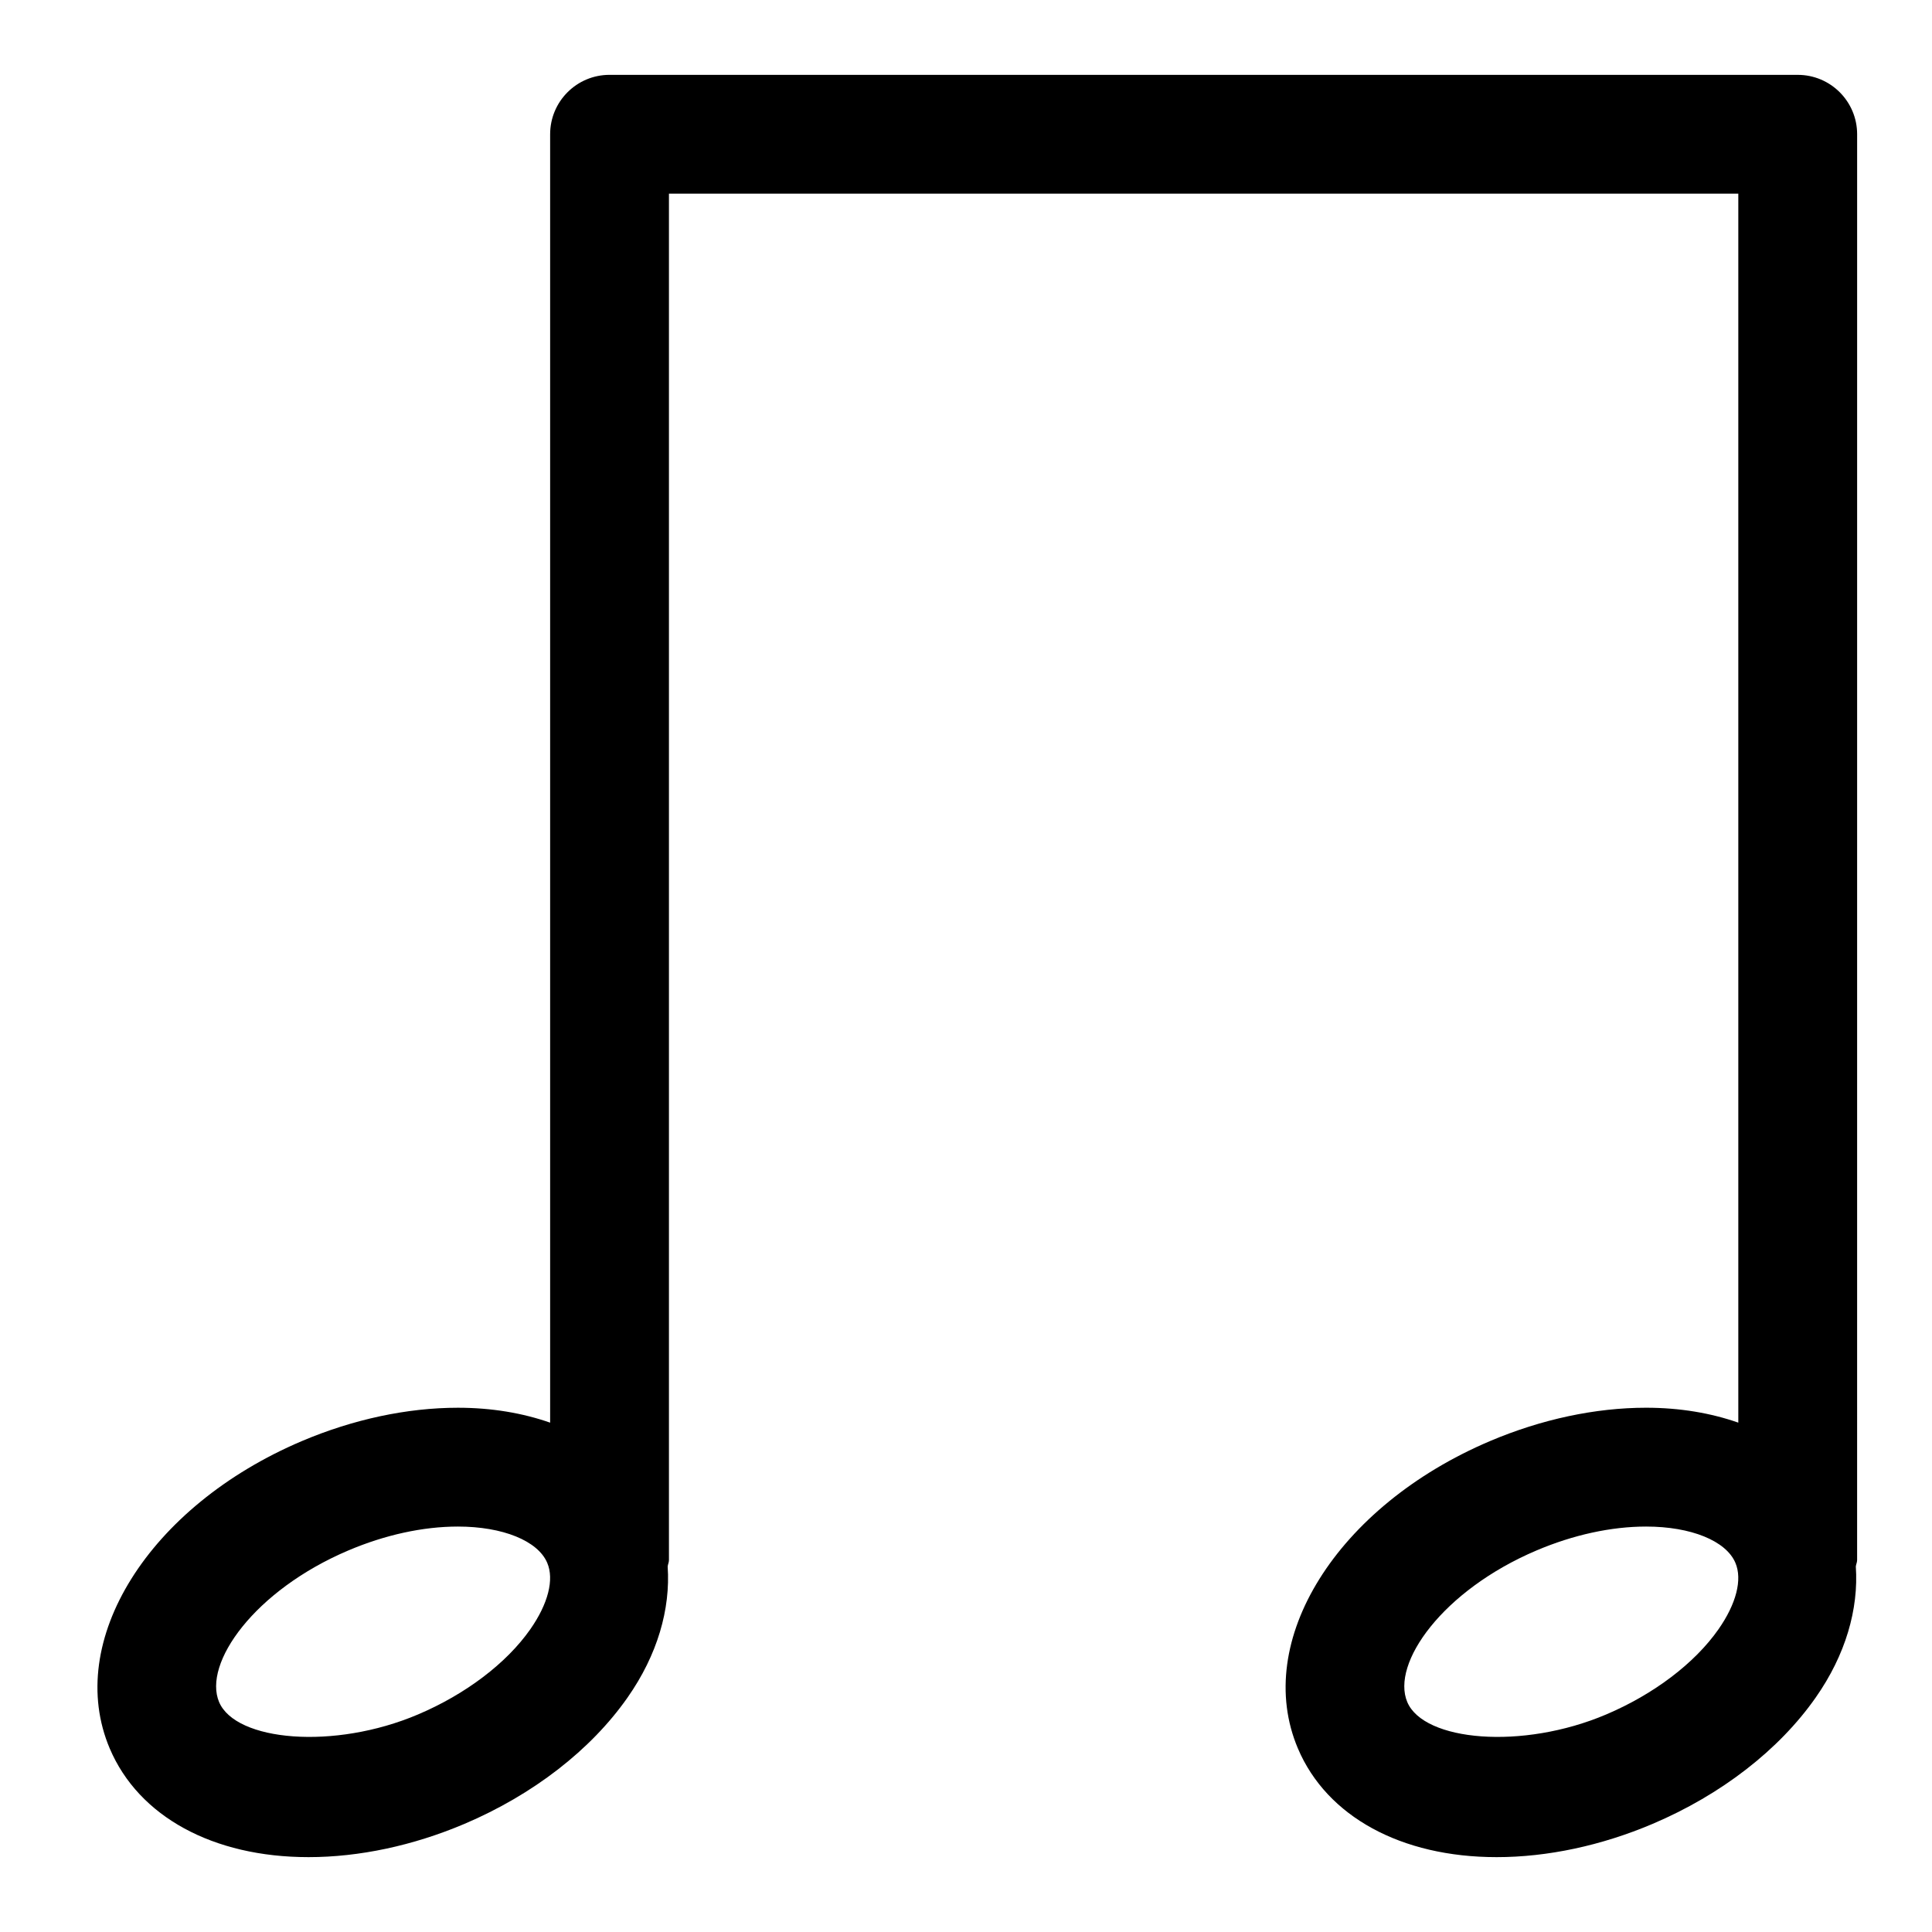
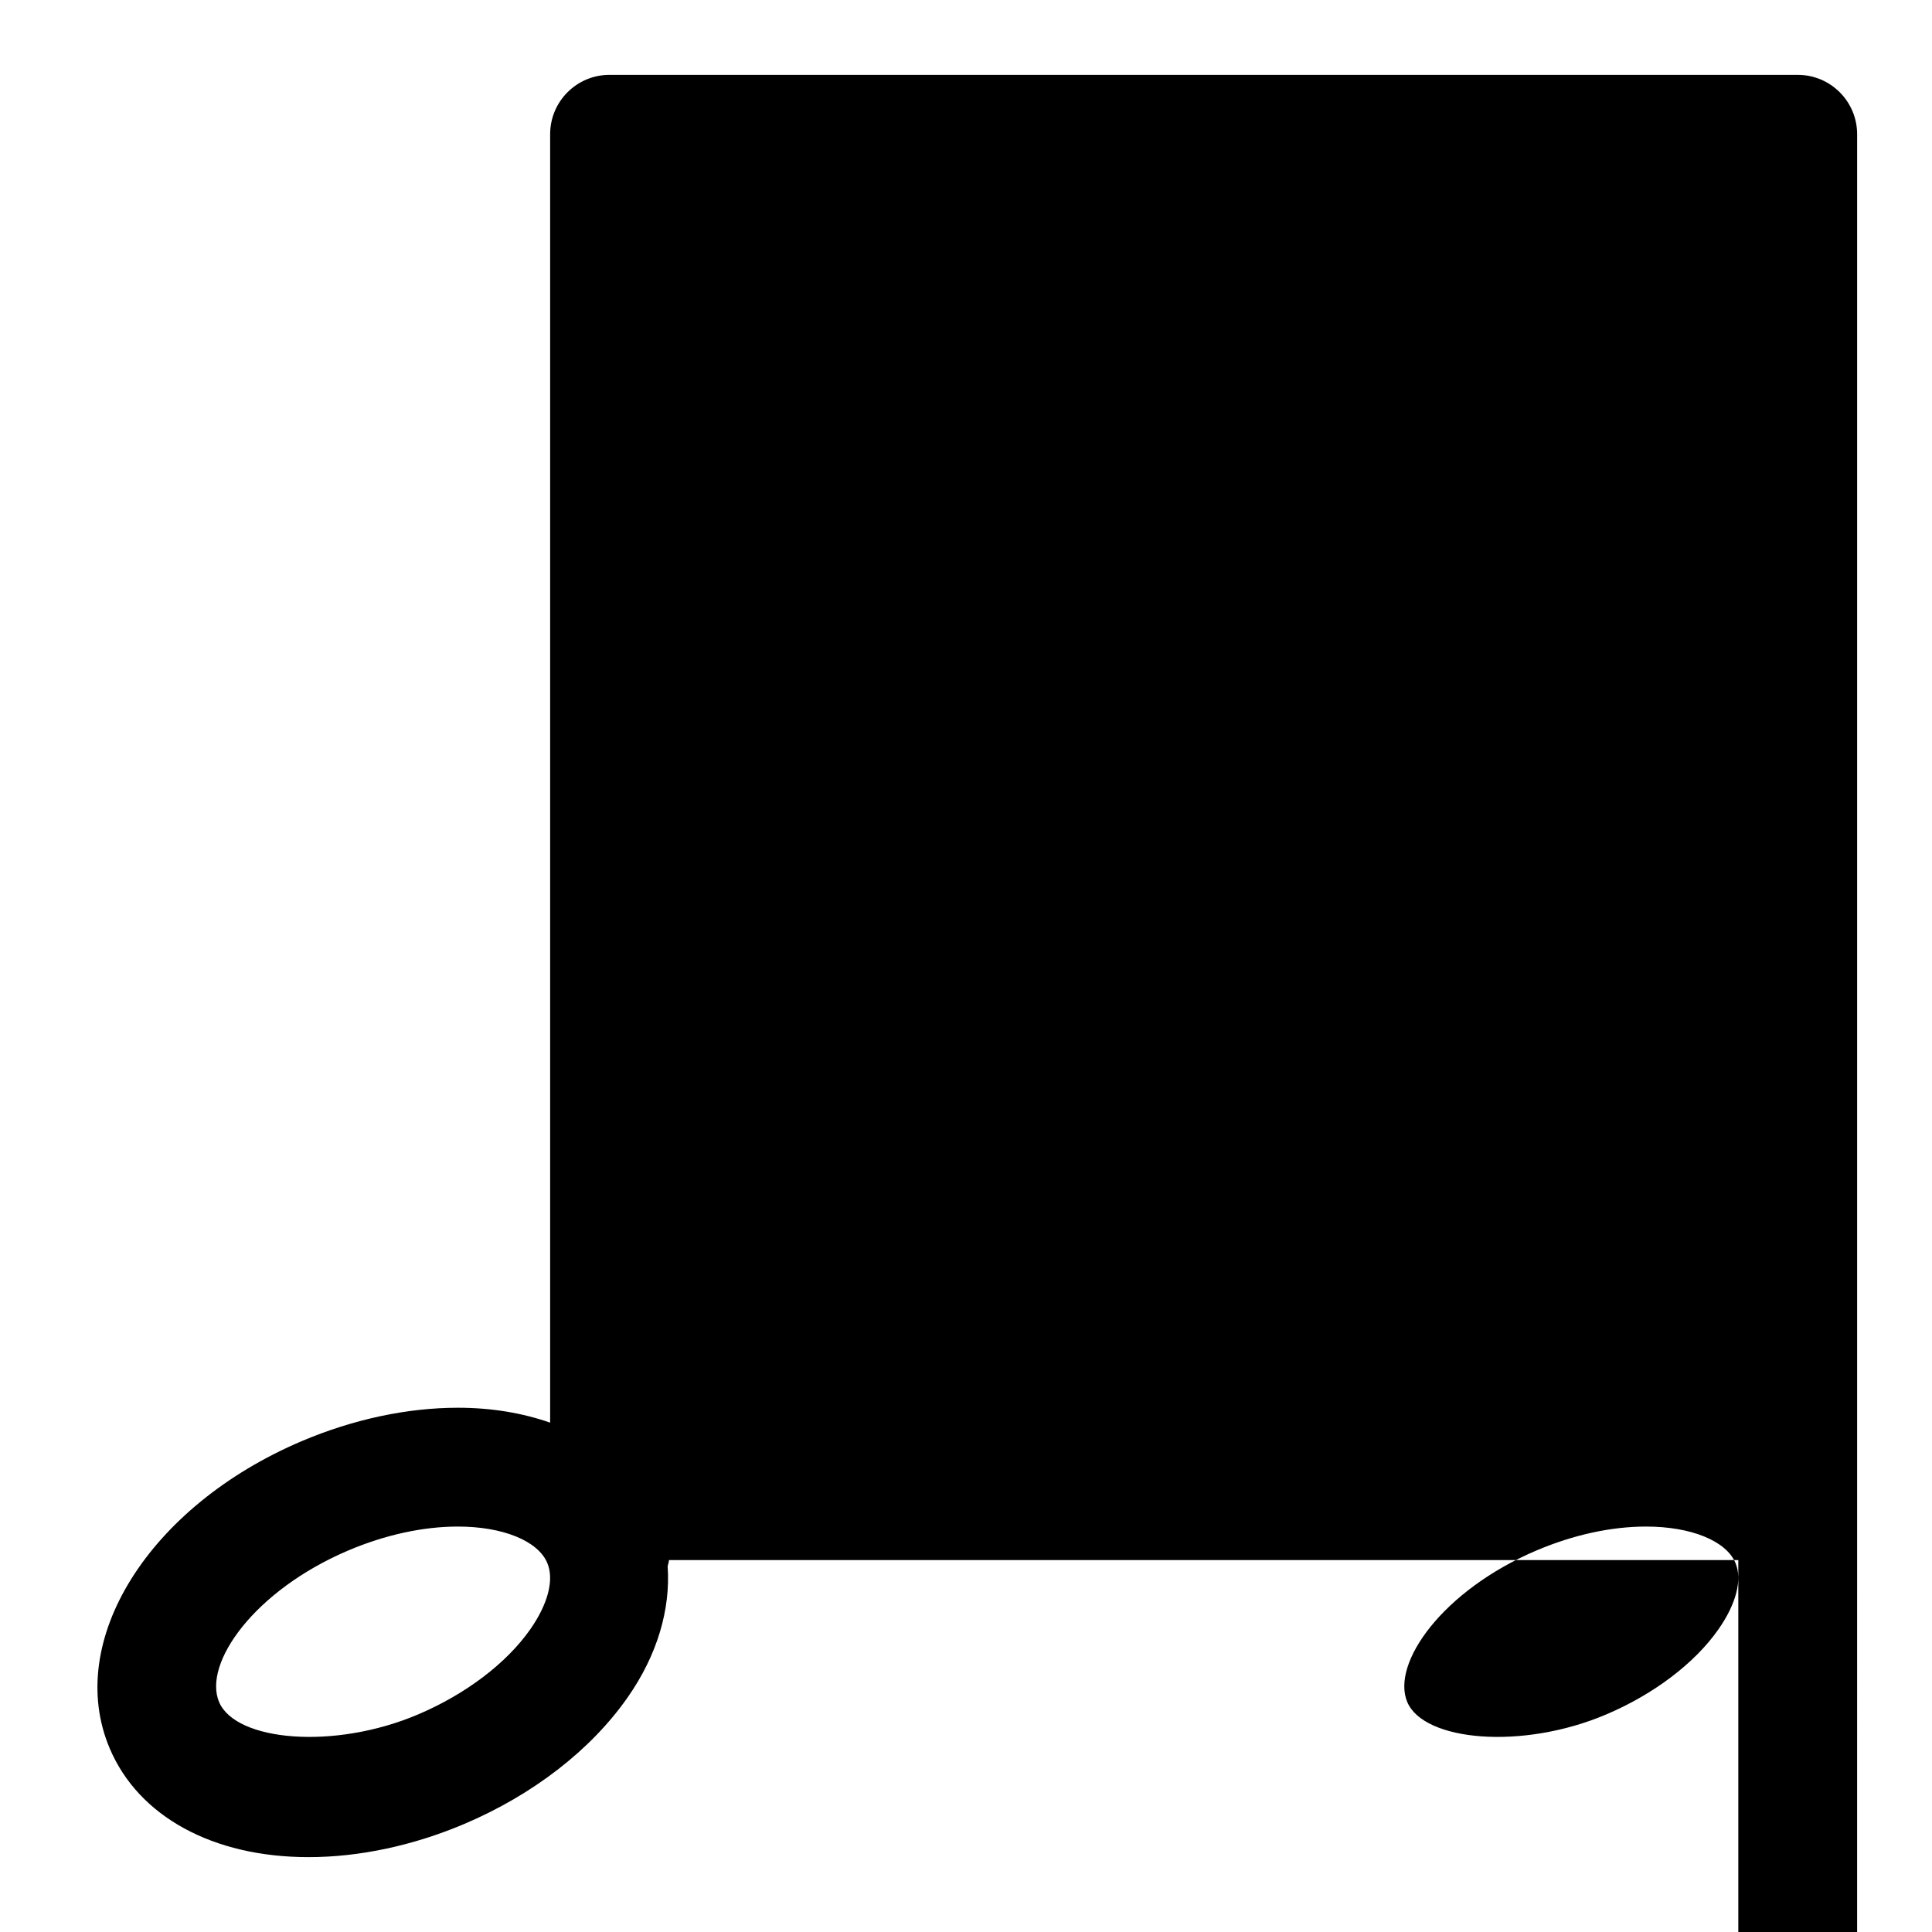
<svg xmlns="http://www.w3.org/2000/svg" fill="#000000" width="800px" height="800px" version="1.1" viewBox="144 144 512 512">
-   <path d="m636.16 179.58c0-8.703-7.051-15.742-15.742-15.742l-314.88-0.004c-8.695 0-15.746 7.043-15.746 15.746v341.44c-7.266-2.543-15.473-3.953-24.438-3.953-13.445 0-27.734 3.059-41.336 8.824-40.629 17.25-63 53.043-50.93 81.488 7.656 18.02 27.344 28.781 52.668 28.781 13.438 0 27.727-3.043 41.32-8.809 18.164-7.719 33.516-19.602 43.234-33.488 7.914-11.301 11.402-23.398 10.629-34.734 0.066-0.582 0.34-1.09 0.34-1.691v-362.11h283.39v325.69c-7.266-2.543-15.473-3.953-24.438-3.953-13.445 0-27.734 3.059-41.336 8.824-40.629 17.25-63 53.043-50.93 81.488 7.656 18.023 27.344 28.785 52.664 28.785 13.438 0 27.727-3.043 41.32-8.809 18.164-7.719 33.516-19.602 43.234-33.488 7.914-11.301 11.402-23.398 10.629-34.734 0.066-0.582 0.344-1.09 0.344-1.691zm-351.65 396.23c-6.281 8.965-17.121 17.188-29.734 22.539-22.273 9.473-48.293 7.09-52.707-3.273-4.352-10.27 9.371-29.629 34.246-40.191 9.746-4.137 19.789-6.332 29.035-6.332 11.902 0 21.195 3.781 23.668 9.609 1.891 4.426 0.242 10.867-4.508 17.648zm314.88 0c-6.281 8.965-17.121 17.188-29.734 22.539-22.273 9.473-48.309 7.09-52.707-3.273-4.352-10.27 9.371-29.629 34.246-40.191 9.746-4.137 19.789-6.332 29.035-6.332 11.902 0 21.195 3.781 23.668 9.609 1.887 4.426 0.242 10.867-4.508 17.648z" />
+   <path d="m636.16 179.58c0-8.703-7.051-15.742-15.742-15.742l-314.88-0.004c-8.695 0-15.746 7.043-15.746 15.746v341.44c-7.266-2.543-15.473-3.953-24.438-3.953-13.445 0-27.734 3.059-41.336 8.824-40.629 17.25-63 53.043-50.93 81.488 7.656 18.02 27.344 28.781 52.668 28.781 13.438 0 27.727-3.043 41.32-8.809 18.164-7.719 33.516-19.602 43.234-33.488 7.914-11.301 11.402-23.398 10.629-34.734 0.066-0.582 0.34-1.09 0.34-1.691h283.39v325.69c-7.266-2.543-15.473-3.953-24.438-3.953-13.445 0-27.734 3.059-41.336 8.824-40.629 17.25-63 53.043-50.93 81.488 7.656 18.023 27.344 28.785 52.664 28.785 13.438 0 27.727-3.043 41.32-8.809 18.164-7.719 33.516-19.602 43.234-33.488 7.914-11.301 11.402-23.398 10.629-34.734 0.066-0.582 0.344-1.09 0.344-1.691zm-351.65 396.23c-6.281 8.965-17.121 17.188-29.734 22.539-22.273 9.473-48.293 7.09-52.707-3.273-4.352-10.27 9.371-29.629 34.246-40.191 9.746-4.137 19.789-6.332 29.035-6.332 11.902 0 21.195 3.781 23.668 9.609 1.891 4.426 0.242 10.867-4.508 17.648zm314.88 0c-6.281 8.965-17.121 17.188-29.734 22.539-22.273 9.473-48.309 7.09-52.707-3.273-4.352-10.27 9.371-29.629 34.246-40.191 9.746-4.137 19.789-6.332 29.035-6.332 11.902 0 21.195 3.781 23.668 9.609 1.887 4.426 0.242 10.867-4.508 17.648z" />
</svg>